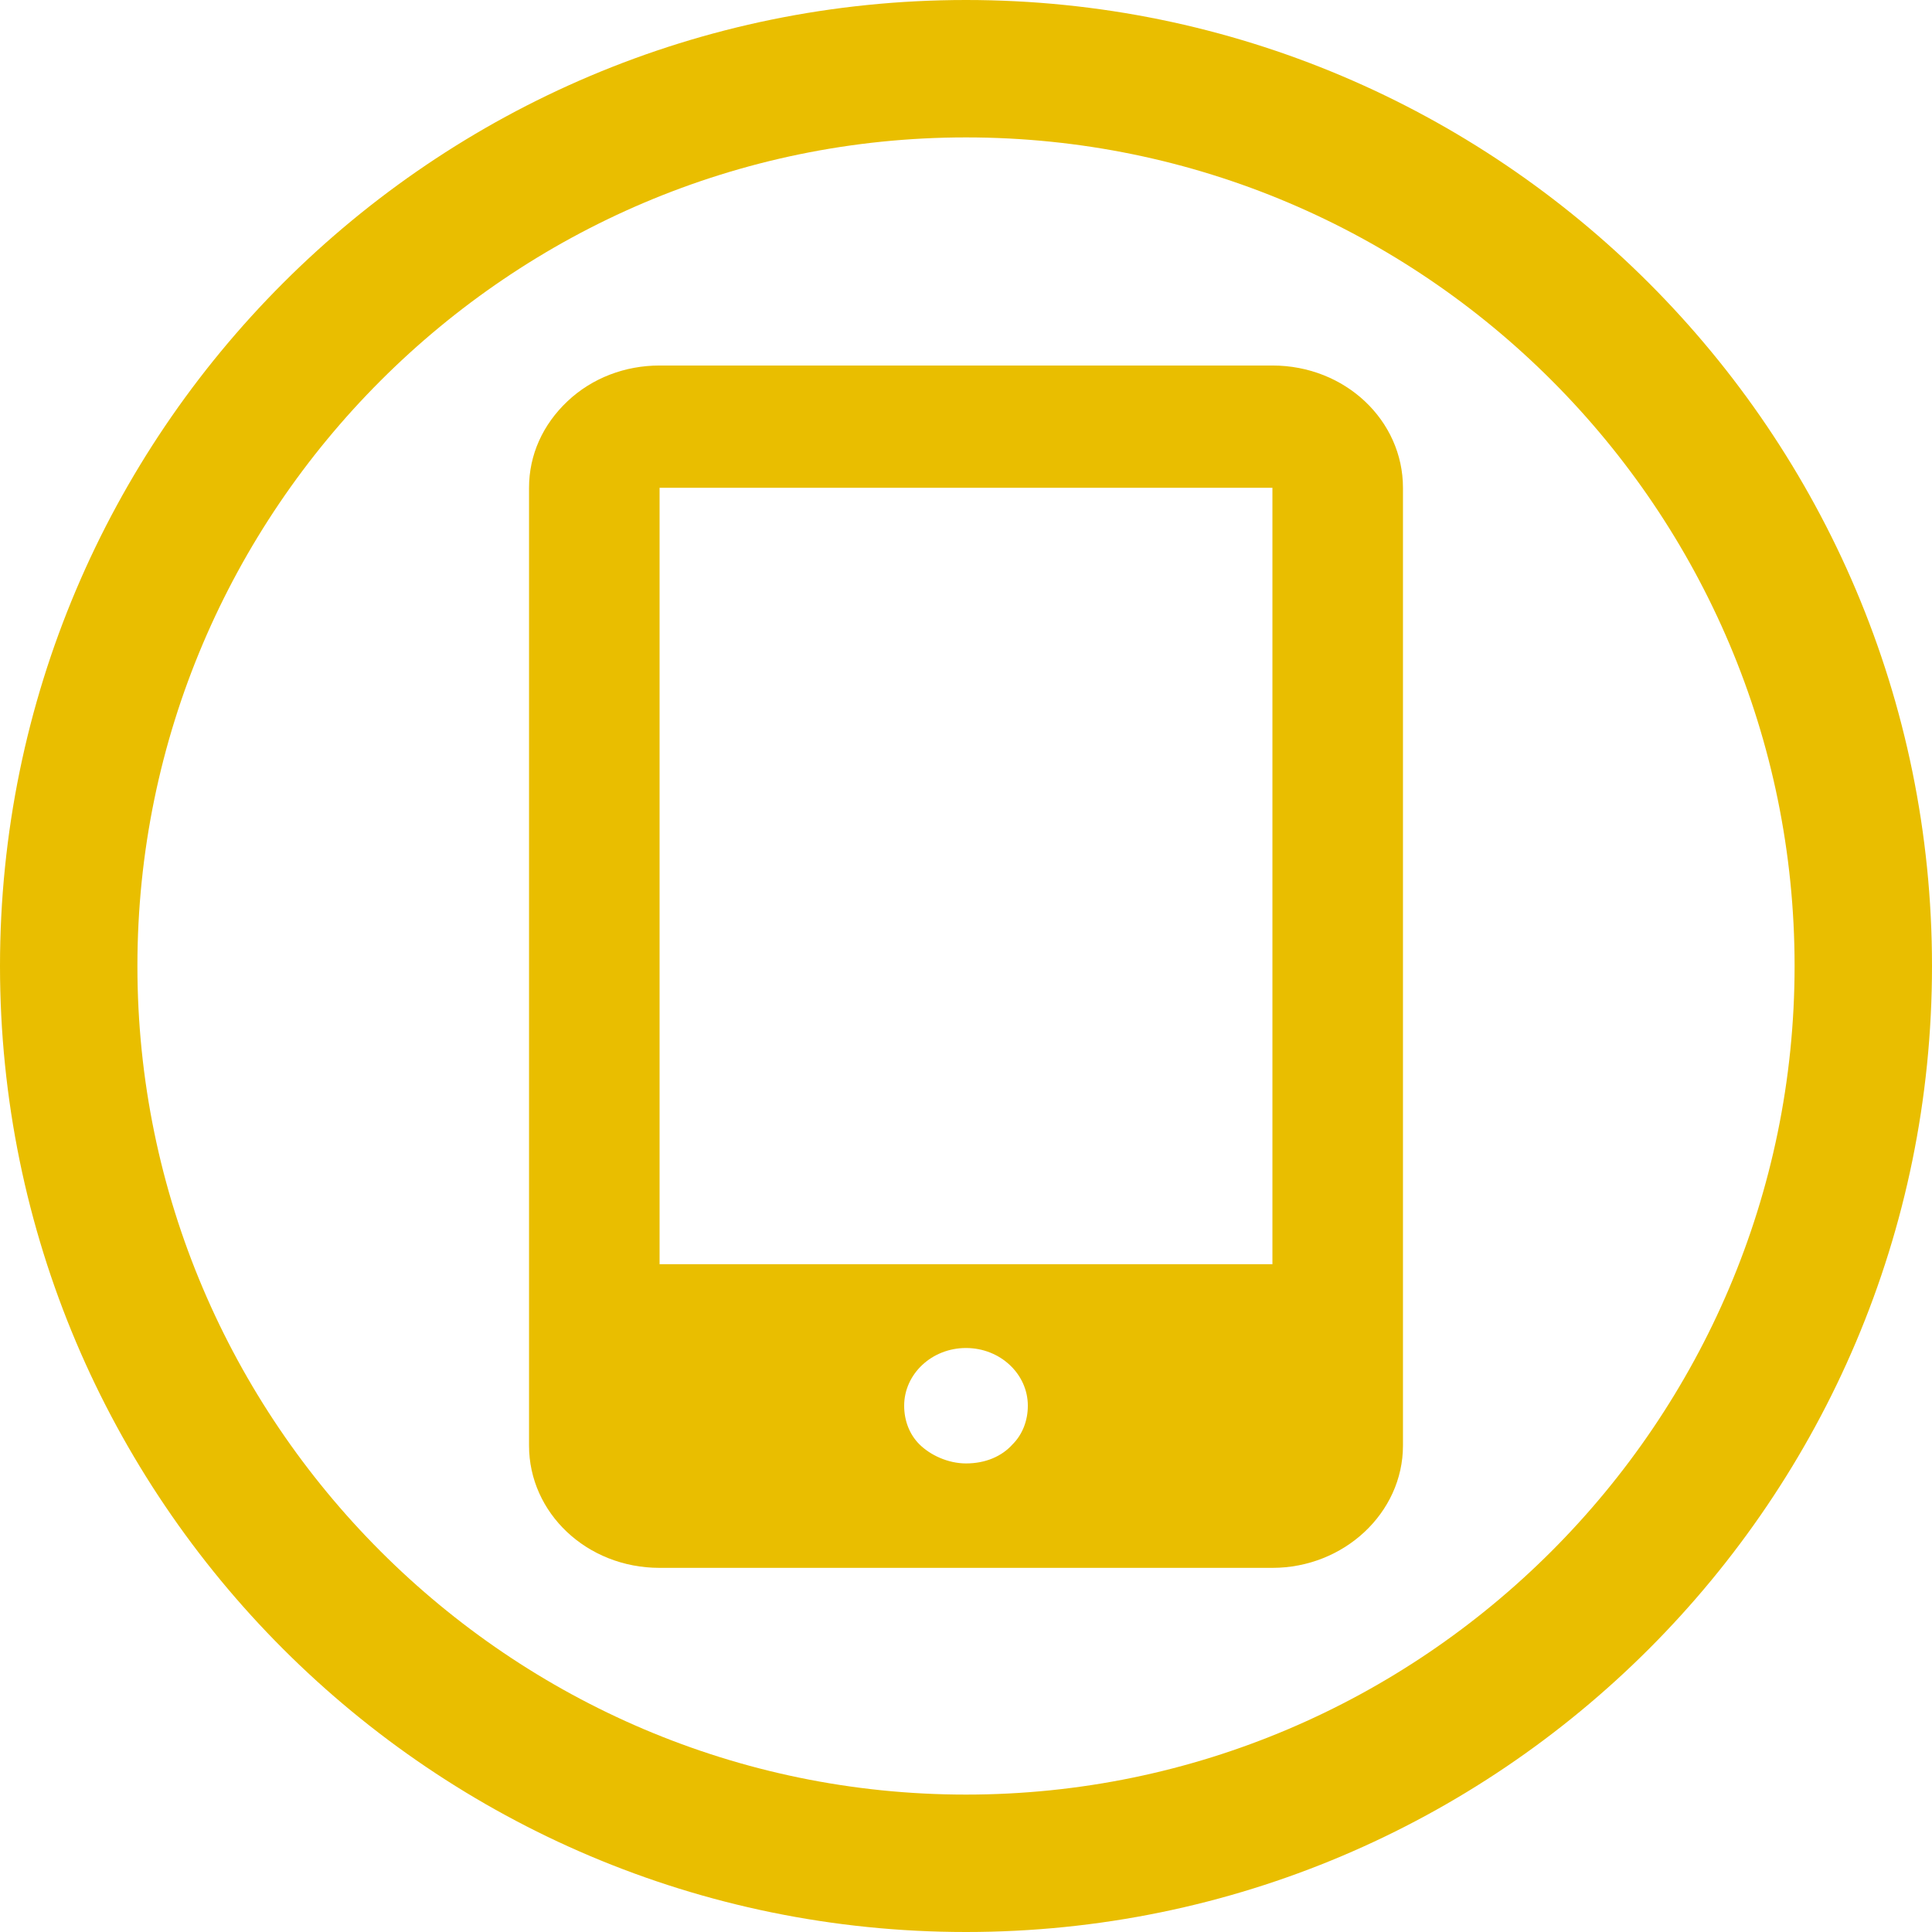
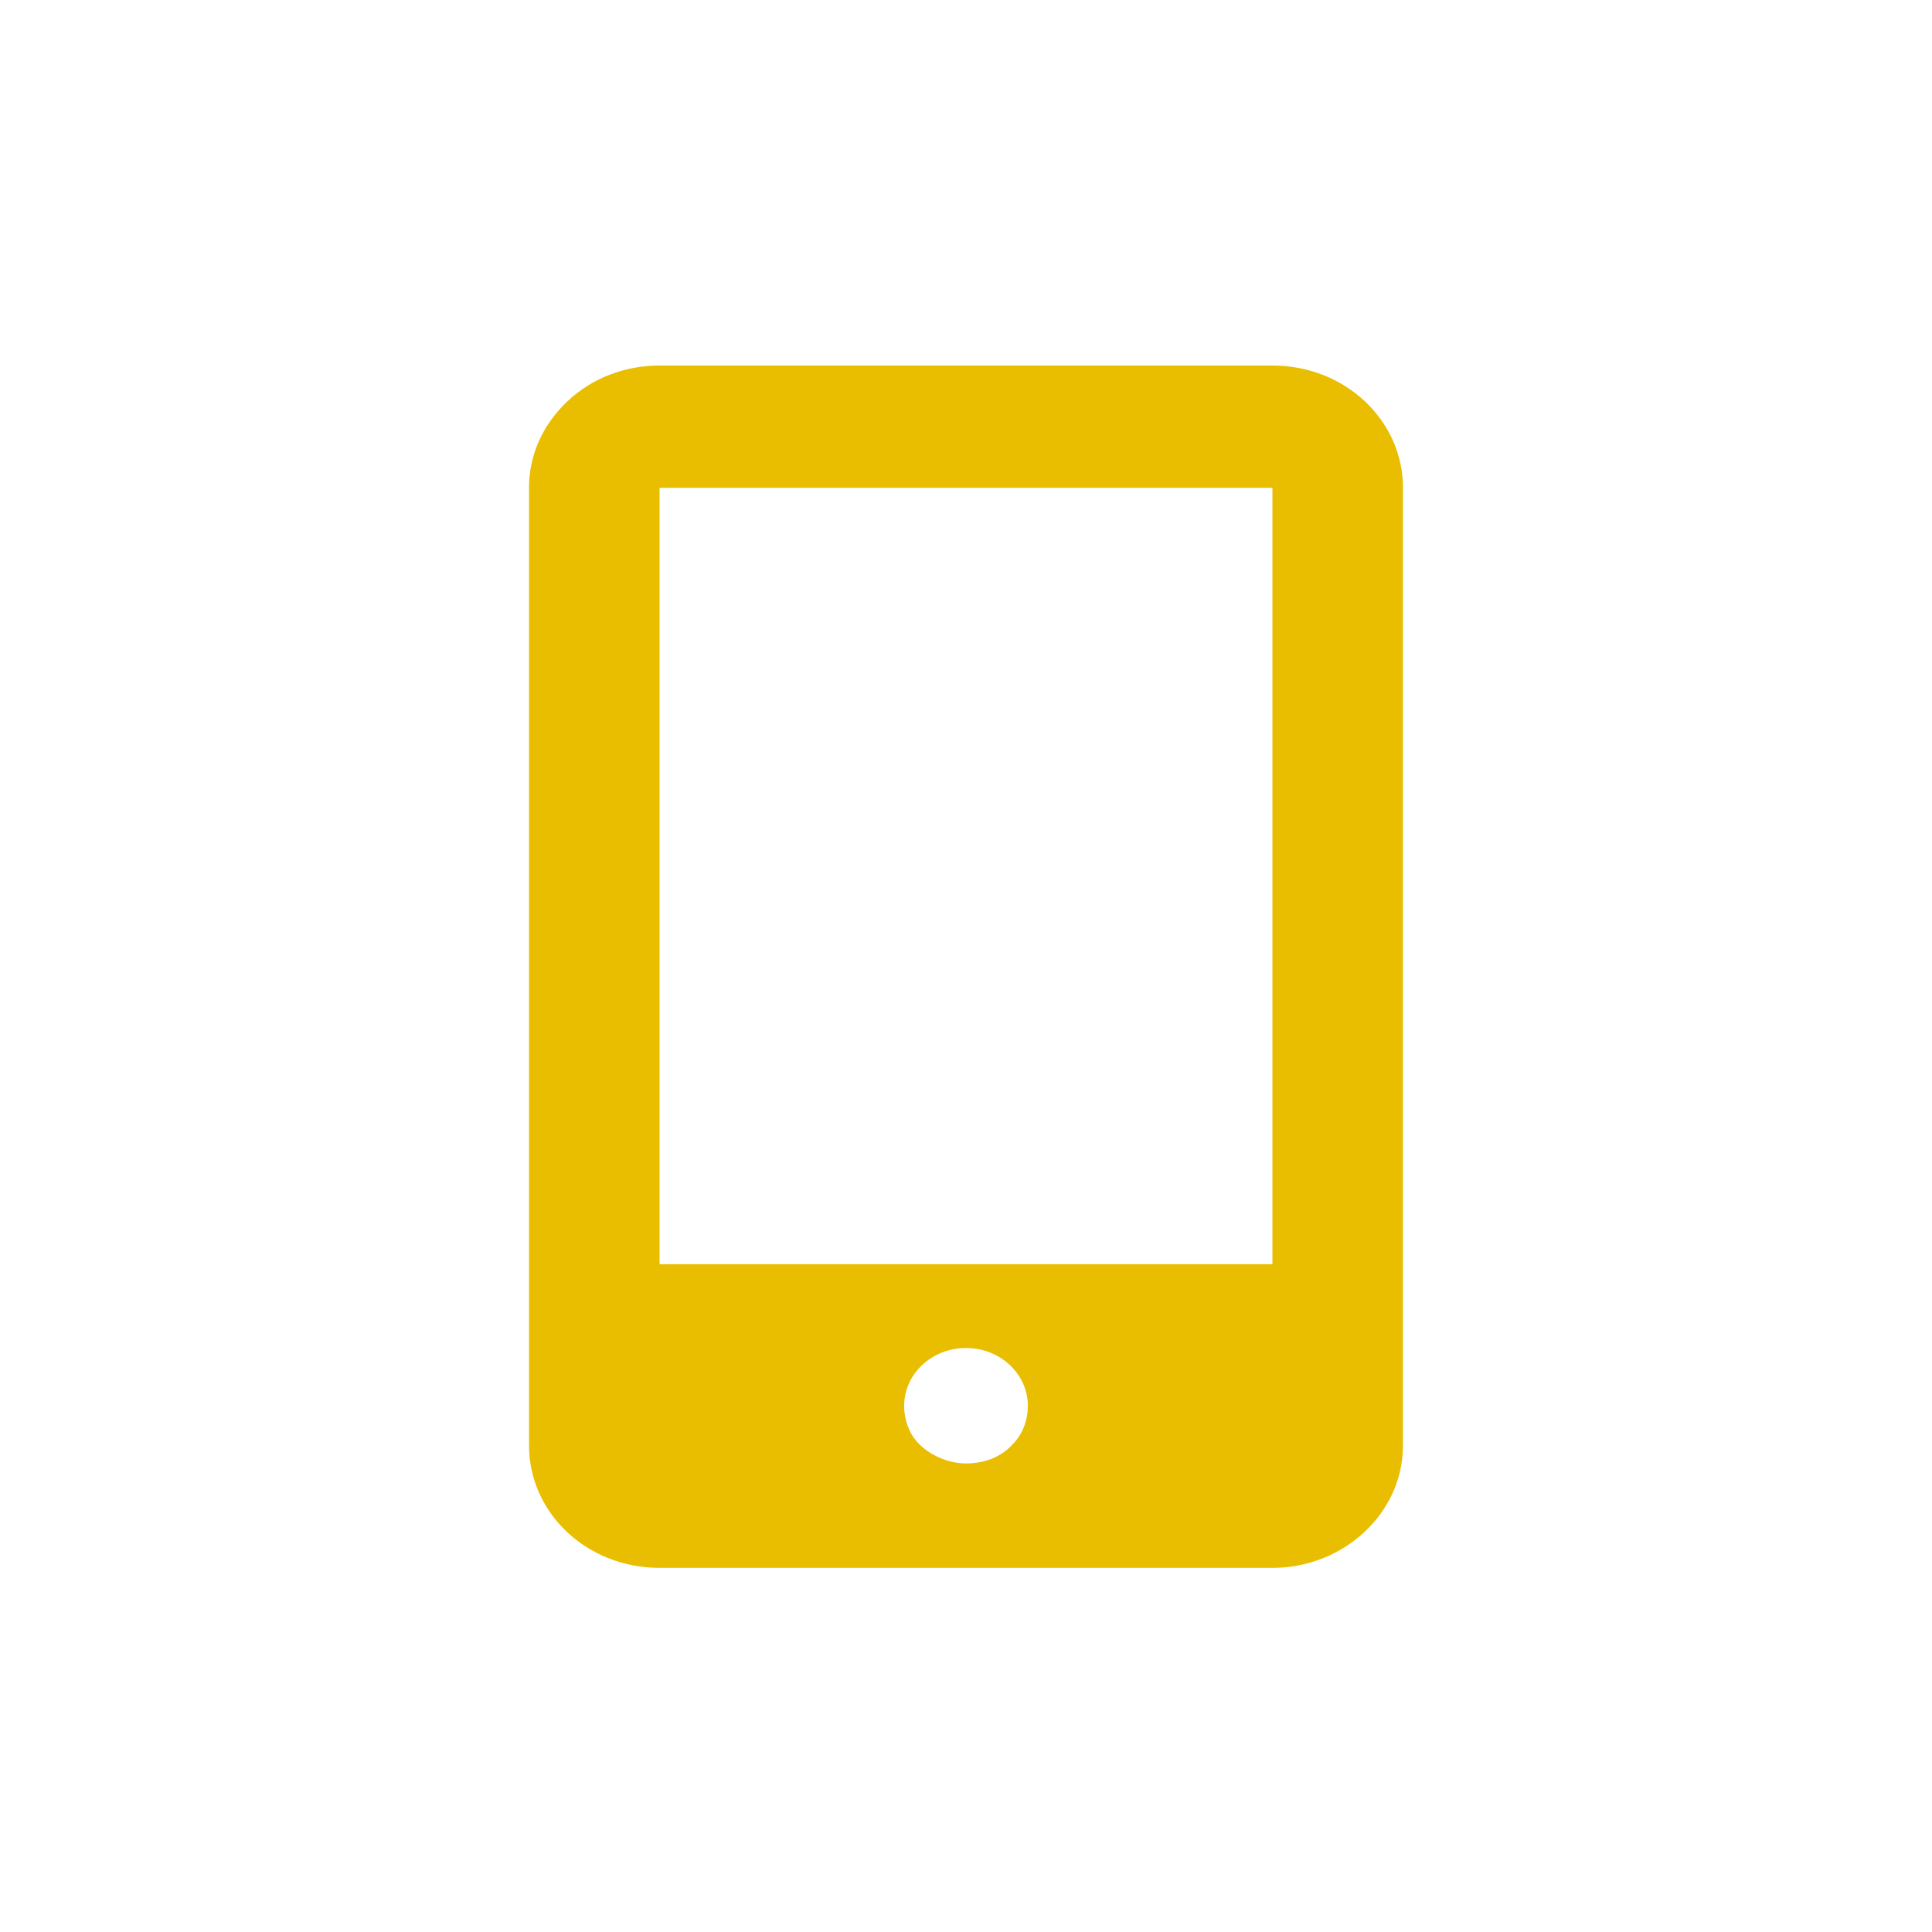
<svg xmlns="http://www.w3.org/2000/svg" version="1.1" id="レイヤー_1" x="0px" y="0px" width="140.6px" height="140.6px" viewBox="0 0 140.6 140.6" style="enable-background:new 0 0 140.6 140.6;" xml:space="preserve">
  <style type="text/css">
	.st0{fill:#E9BE00;}
</style>
  <g>
    <path class="st0" d="M41.3,29.2c-1.8,1.7-2.8,3.9-2.8,6.3v69.7c0,4.9,4.2,8.9,9.5,8.9h44.6c5.2,0,9.5-4,9.5-8.9V35.5   c0-4.9-4.2-8.9-9.5-8.9l-44.6,0C45.5,26.6,43.1,27.5,41.3,29.2z M73.7,105.1c-0.8,0.9-2,1.4-3.4,1.4c-1.3,0-2.6-0.6-3.4-1.4   c-0.7-0.7-1.1-1.7-1.1-2.8c0-2.3,2-4.2,4.5-4.2c2.5,0,4.5,1.9,4.5,4.2C74.8,103.4,74.4,104.4,73.7,105.1z M92.6,35.5V92H48V35.5   L92.6,35.5L92.6,35.5z" />
  </g>
-   <path class="st0" d="M70.3,140.6C31.5,140.6,0,109.1,0,70.3S31.5,0,70.3,0c38.8,0,70.3,31.5,70.3,70.3S109.1,140.6,70.3,140.6z   M70.3,10C37.1,10,10,37.1,10,70.3s27.1,60.3,60.3,60.3s60.3-27.1,60.3-60.3S103.6,10,70.3,10z" />
</svg>